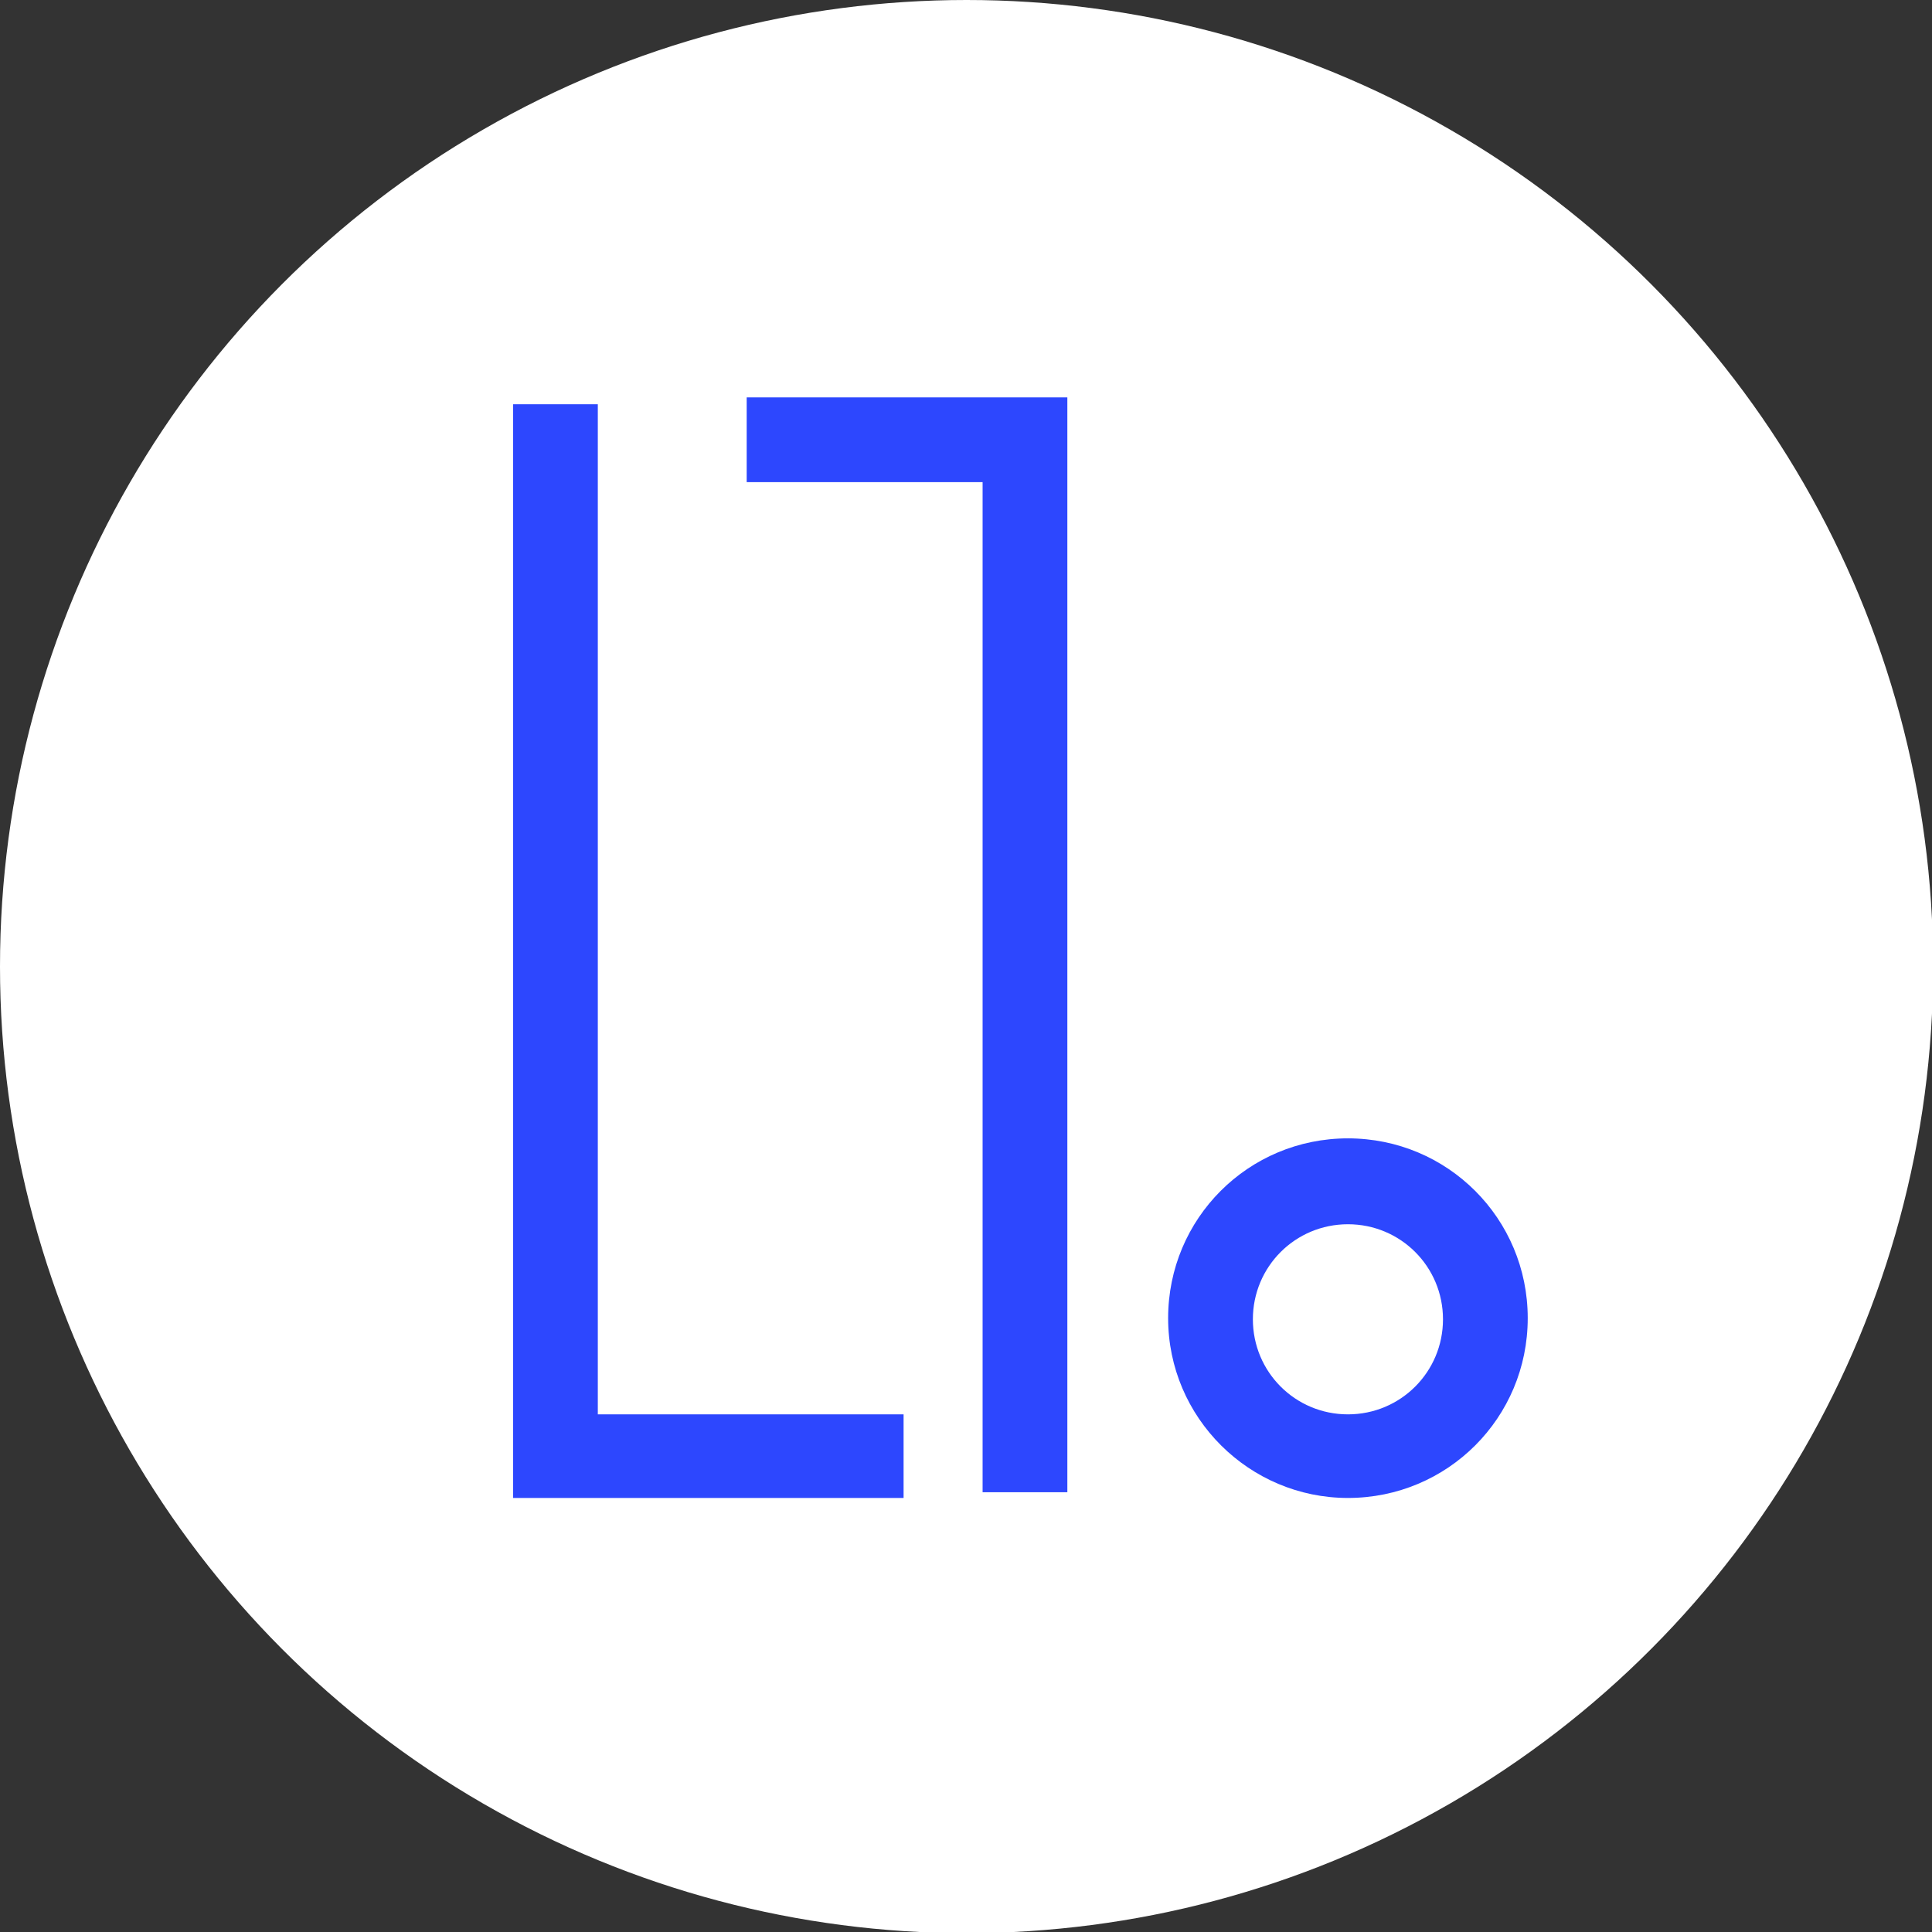
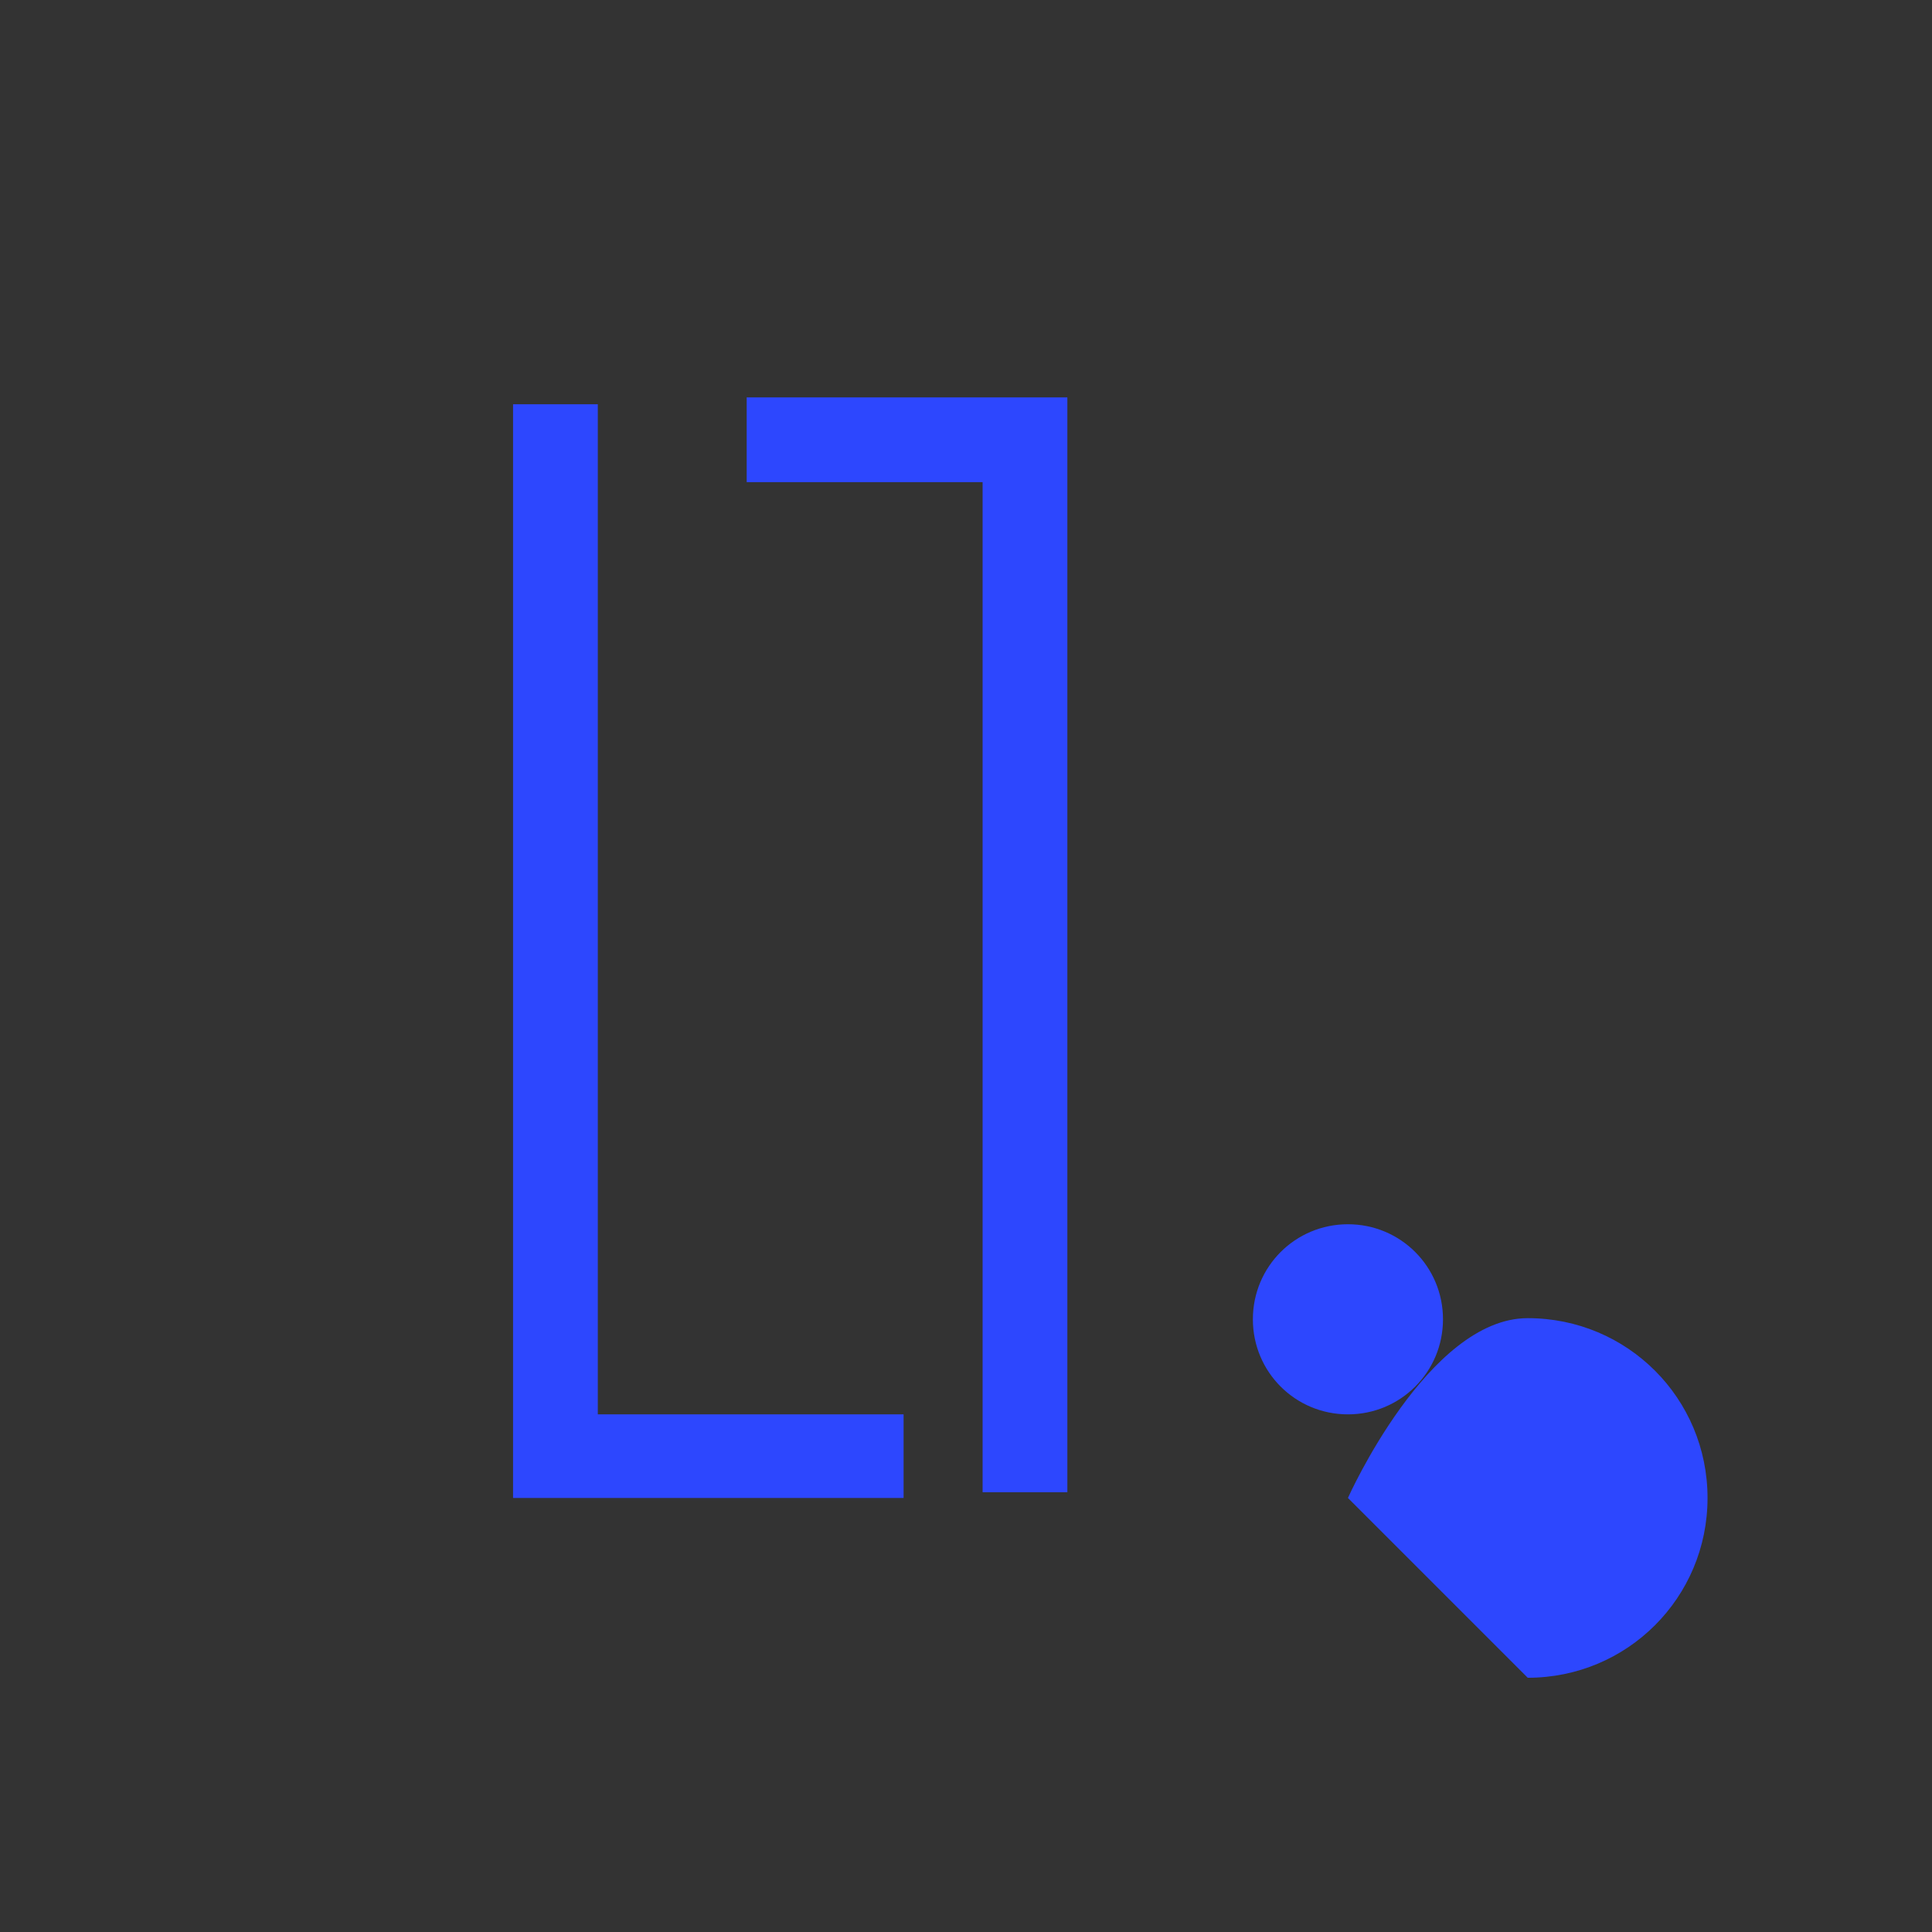
<svg xmlns="http://www.w3.org/2000/svg" id="Layer_2" viewBox="0 0 16.87 16.87">
  <rect x="0" y="0" width="16.87" height="16.87" fill="#333333" stroke="none" />
  <g id="Layer_1-2">
-     <circle cx="8.44" cy="8.44" r="8.44" style="fill:#fff;" />
    <polygon points="7.89 13.08 4.48 13.08 4.48 3.53 5.22 3.53 5.22 12.35 7.89 12.35 7.89 13.08" style="fill:#2d47fe;" />
    <polygon points="9.32 13.03 8.58 13.03 8.58 4.21 6.52 4.21 6.52 3.47 9.32 3.47 9.32 13.03" style="fill:#2d47fe;" />
-     <path d="M11.77,13.08c-.86,0-1.57-.7-1.57-1.57s.7-1.57,1.57-1.57,1.57.7,1.57,1.57-.7,1.57-1.57,1.57ZM11.77,10.69c-.46,0-.83.37-.83.83s.37.83.83.83.83-.37.83-.83-.37-.83-.83-.83Z" style="fill:#2d47fe;" />
+     <path d="M11.77,13.08s.7-1.57,1.57-1.57,1.57.7,1.57,1.57-.7,1.57-1.57,1.57ZM11.77,10.69c-.46,0-.83.37-.83.83s.37.83.83.83.83-.37.83-.83-.37-.83-.83-.83Z" style="fill:#2d47fe;" />
  </g>
</svg>